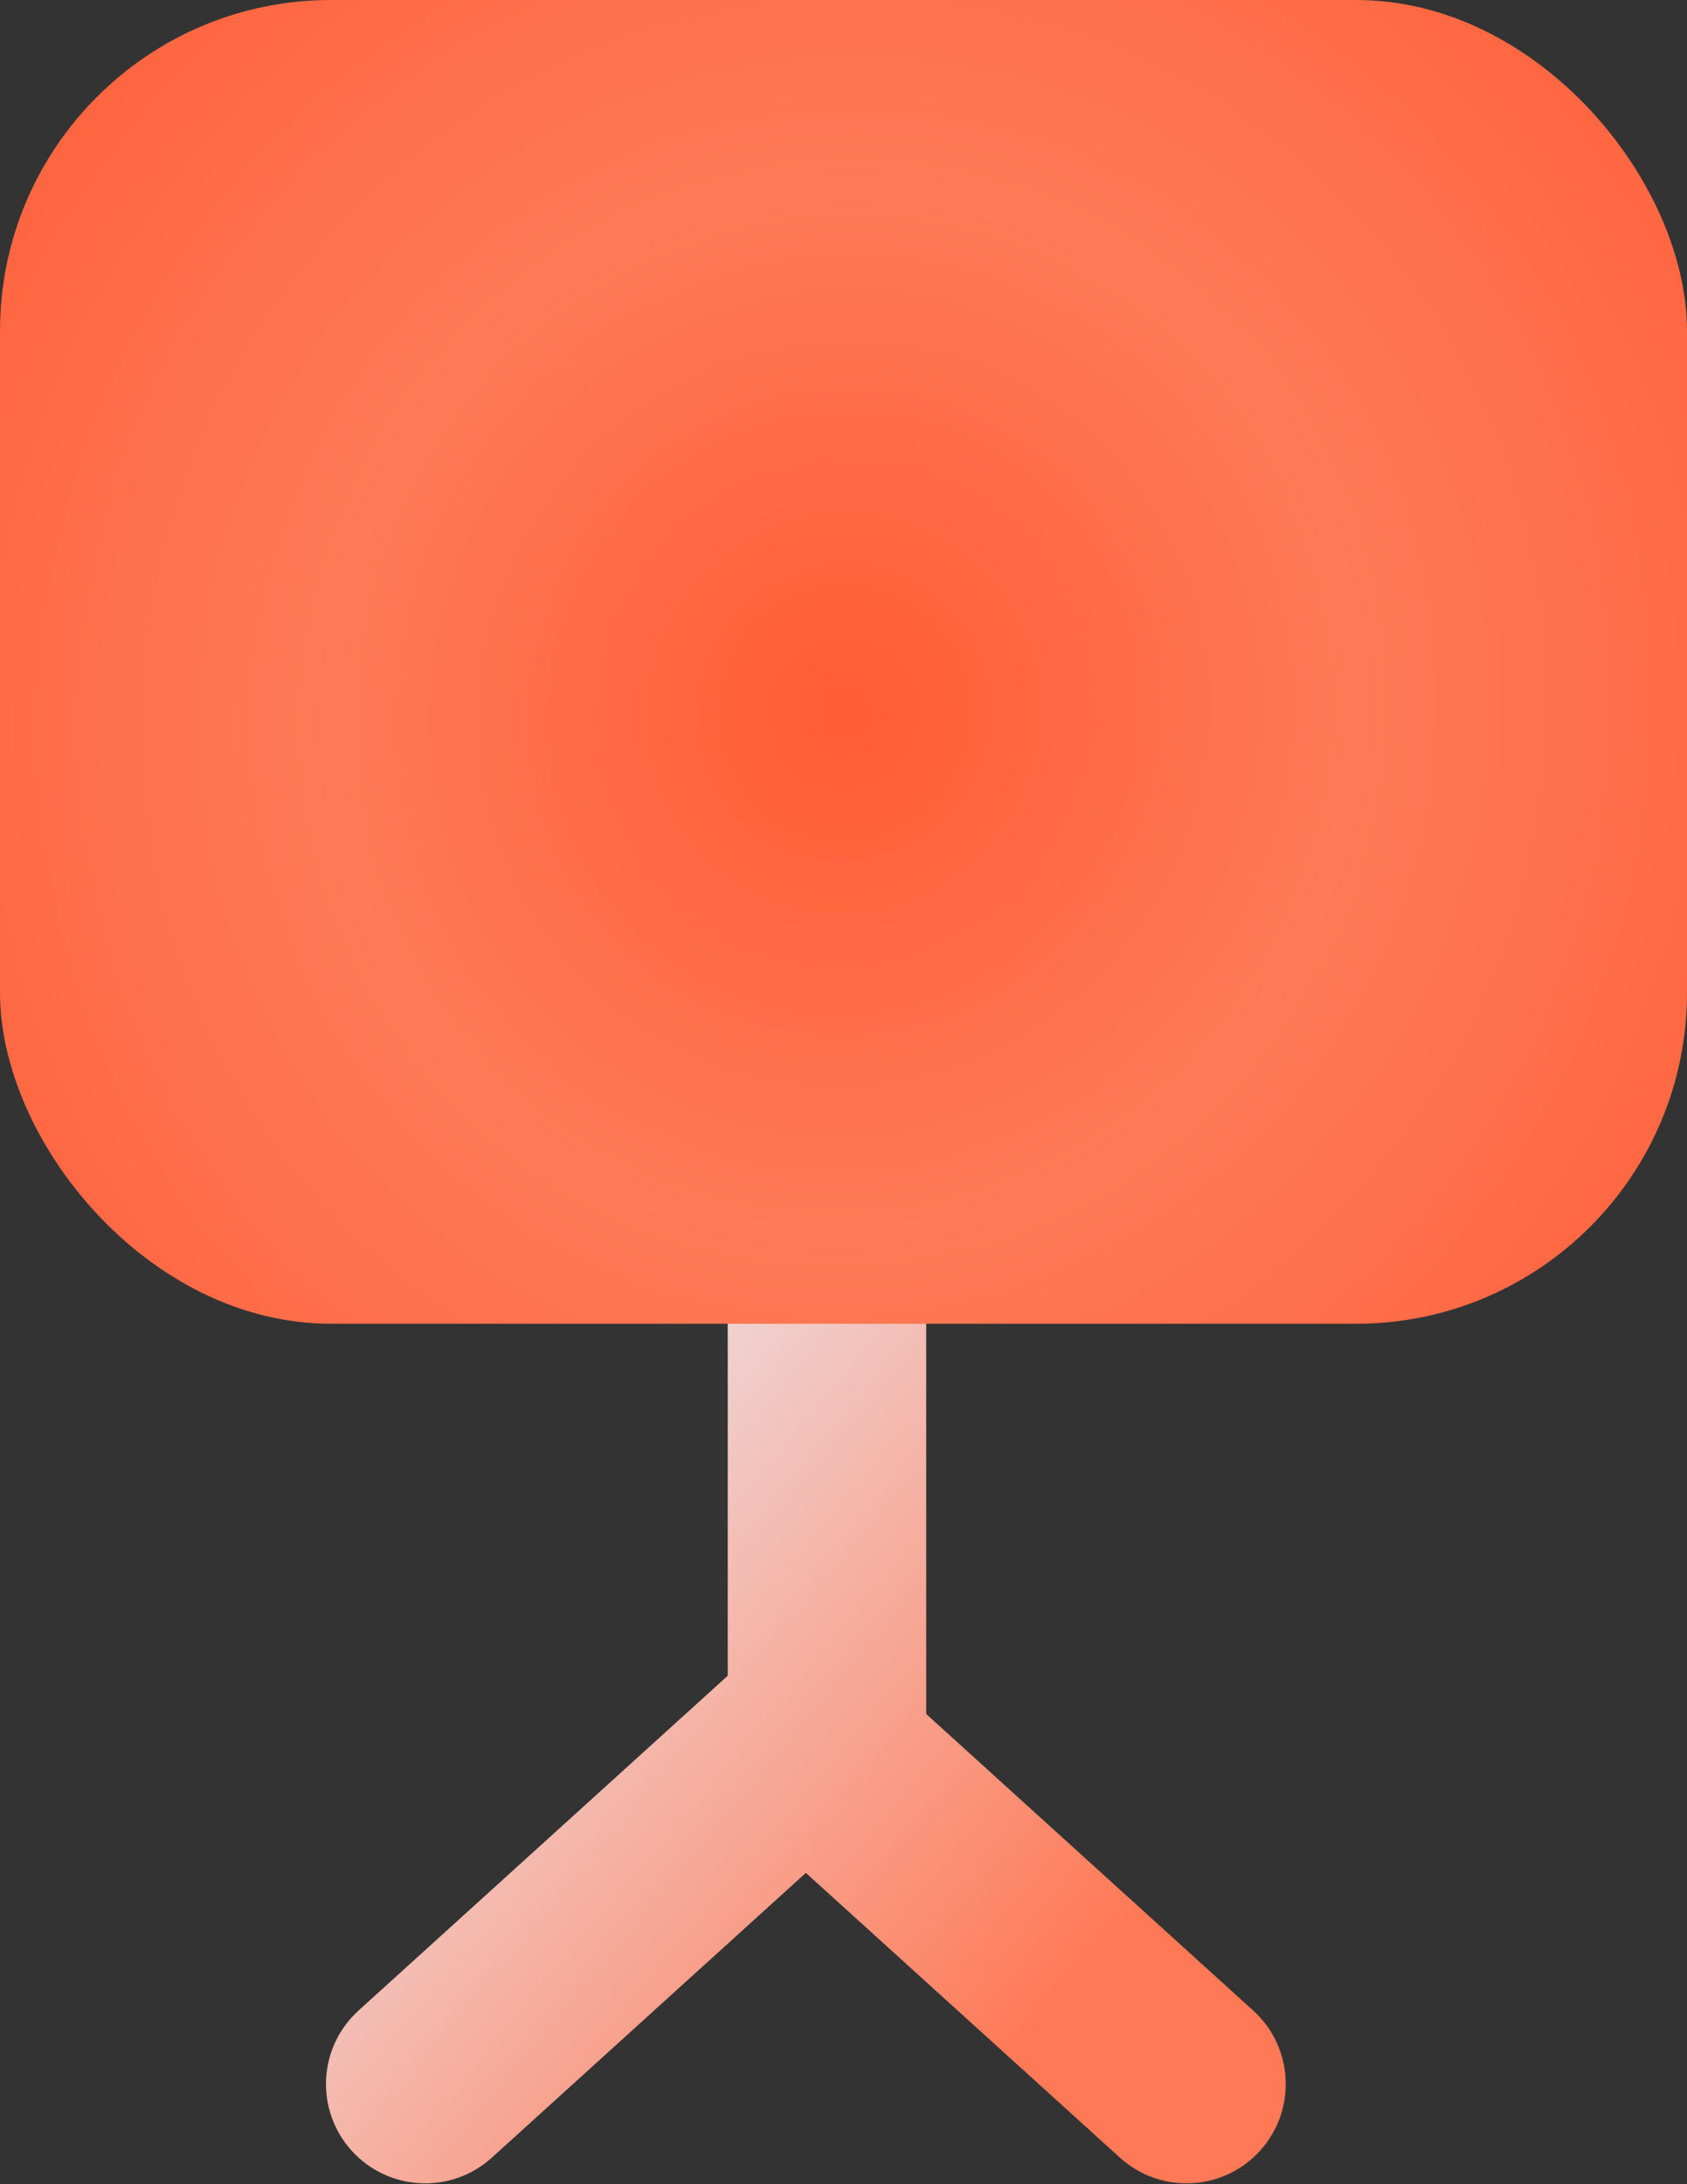
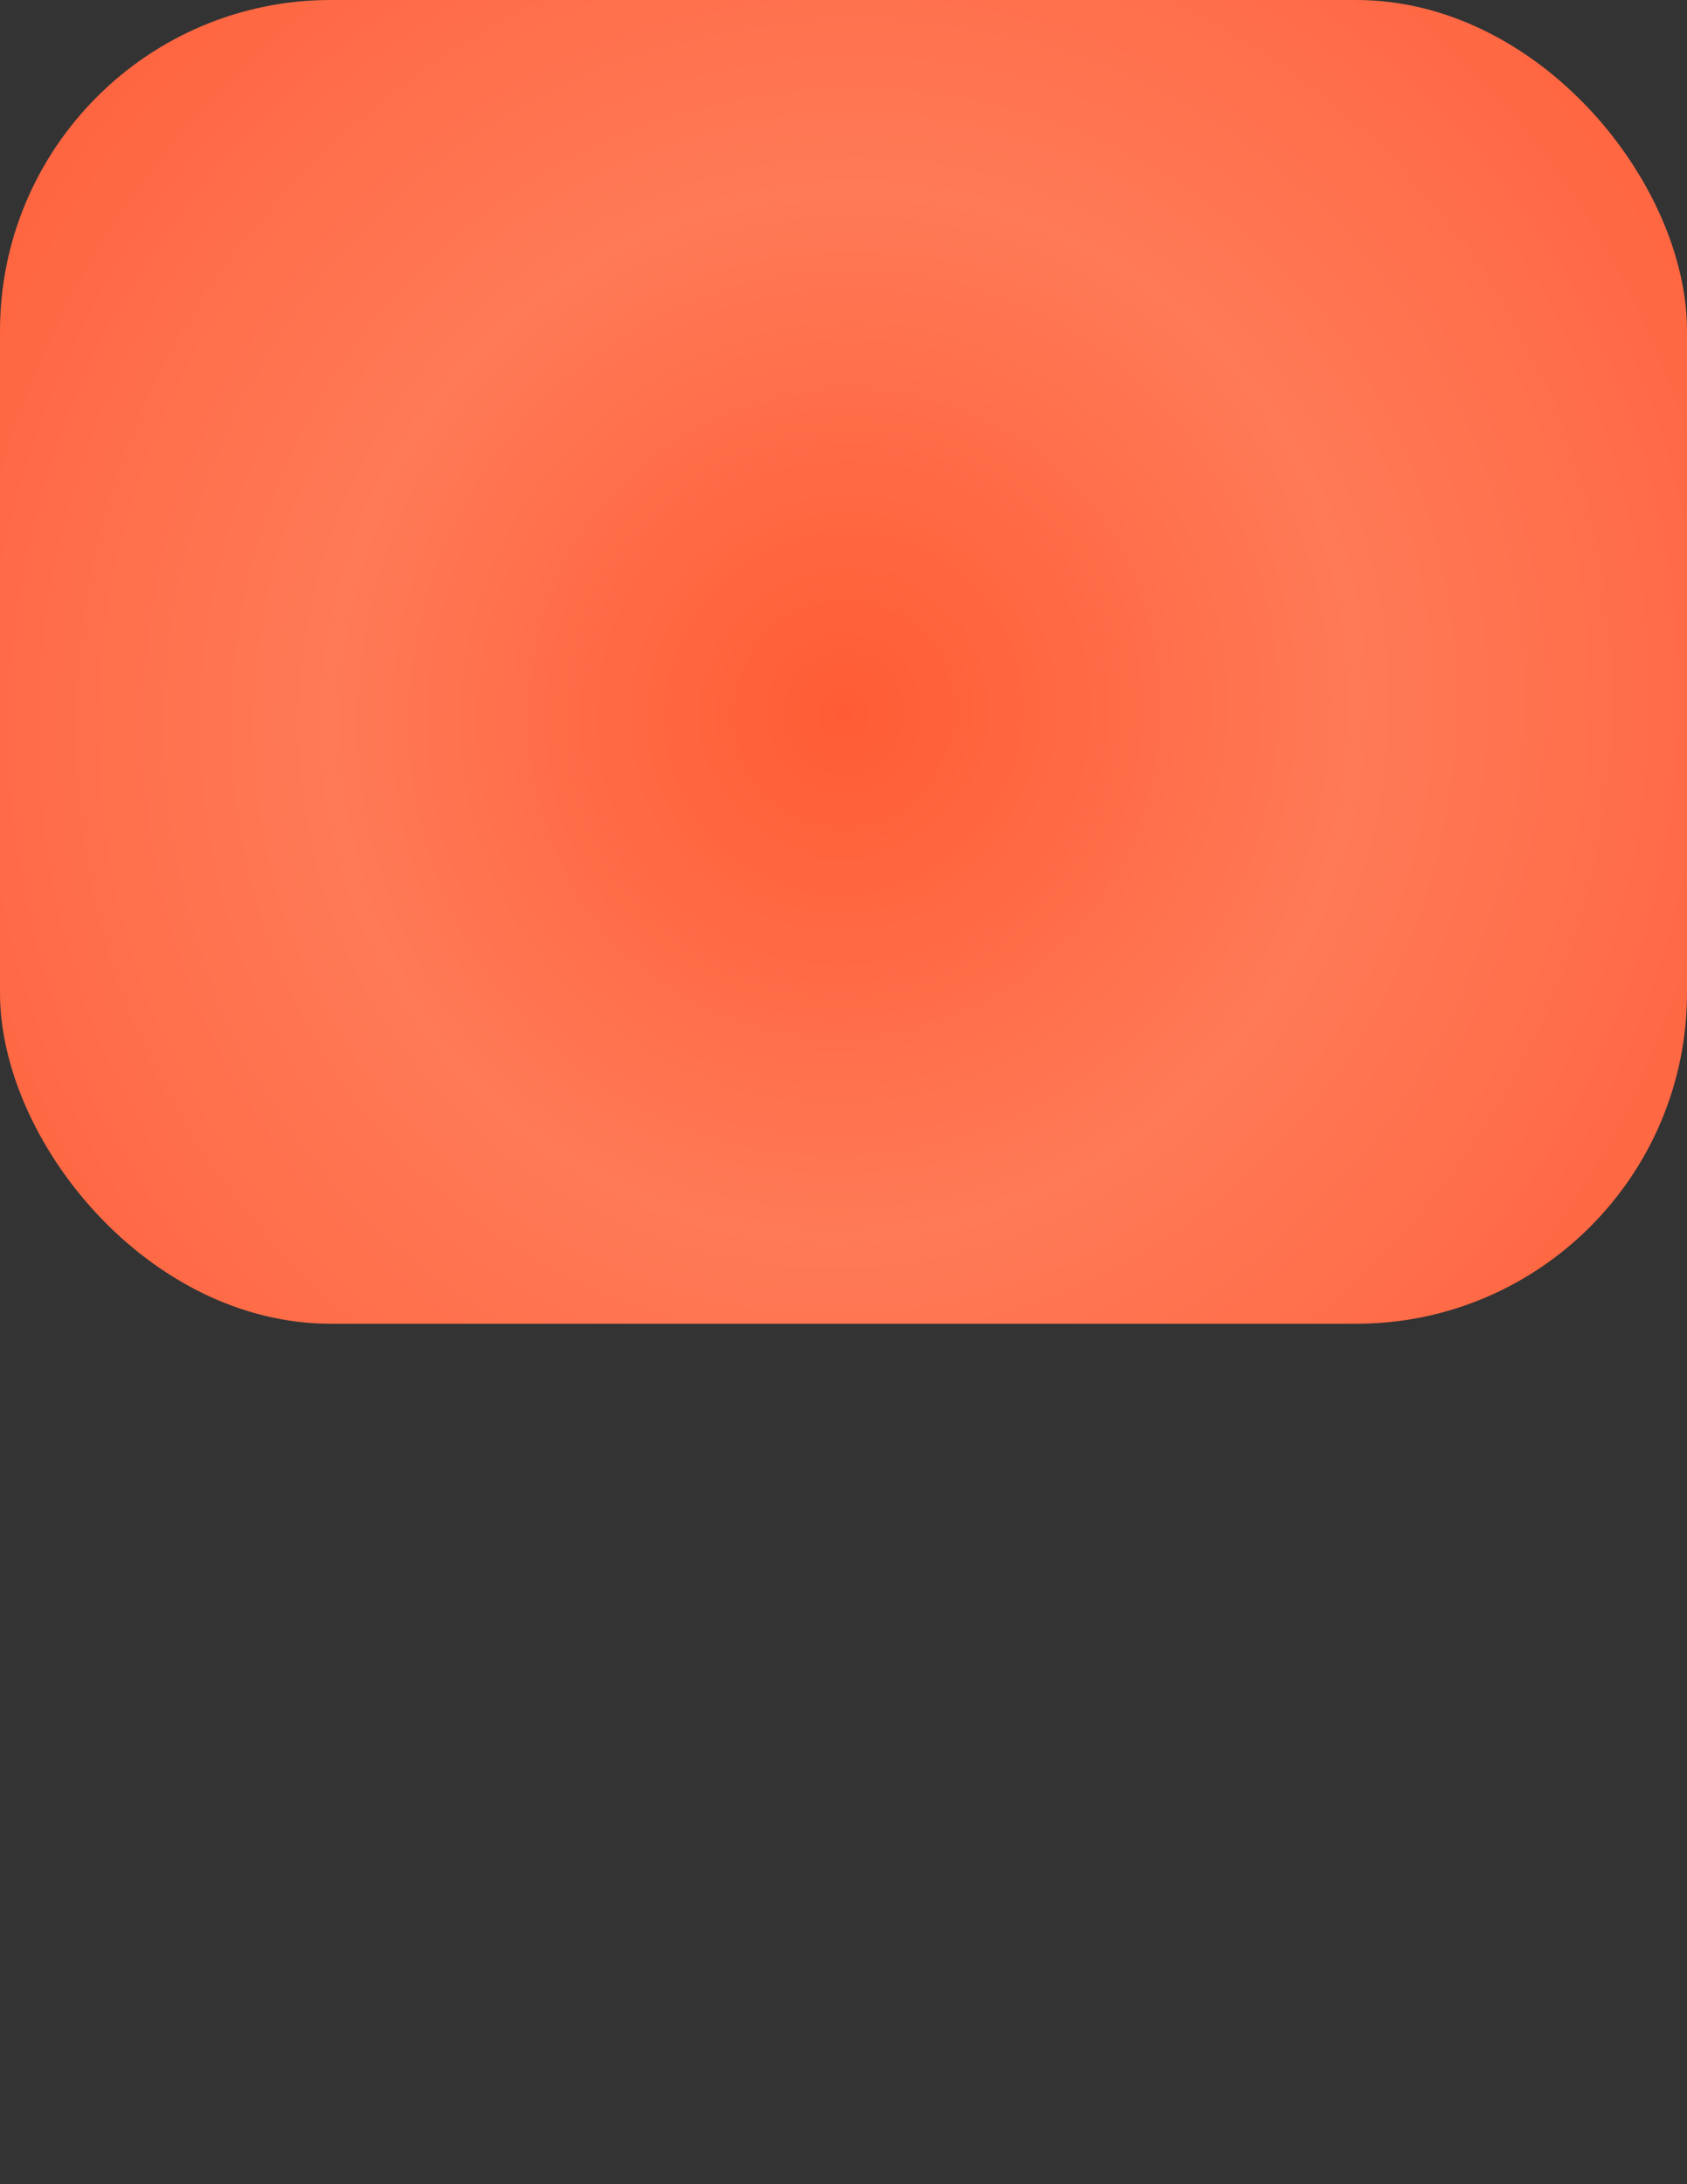
<svg xmlns="http://www.w3.org/2000/svg" width="51" height="66" viewBox="0 0 51 66" fill="none">
  <rect x="0" y="0" width="51" height="66" fill="#333333" stroke="none" />
-   <path fill-rule="evenodd" clip-rule="evenodd" d="M22 33H28V51.792L37.885 60.752C39.112 61.864 39.205 63.761 38.093 64.989C36.98 66.217 35.083 66.31 33.855 65.197L24.362 56.593L14.87 65.197C13.642 66.31 11.745 66.217 10.632 64.989C9.519 63.761 9.613 61.864 10.84 60.752L22 50.636V33Z" fill="url(#paint0_linear_90_91)" />
  <rect width="51" height="40" rx="10" fill="url(#paint1_radial_90_91)" />
  <defs>
    <linearGradient id="paint0_linear_90_91" x1="13.599" y1="37.787" x2="35.618" y2="56.239" gradientUnits="userSpaceOnUse">
      <stop stop-color="#EAF3FE" />
      <stop offset="1" stop-color="#FF7956" />
    </linearGradient>
    <radialGradient id="paint1_radial_90_91" cx="0" cy="0" r="1" gradientUnits="userSpaceOnUse" gradientTransform="translate(25.5 21.528) rotate(46.675) scale(35.469 36.656)">
      <stop stop-color="#FF5C34" />
      <stop offset="0.434" stop-color="#FF7A57" />
      <stop offset="1" stop-color="#FE5C36" />
    </radialGradient>
  </defs>
</svg>